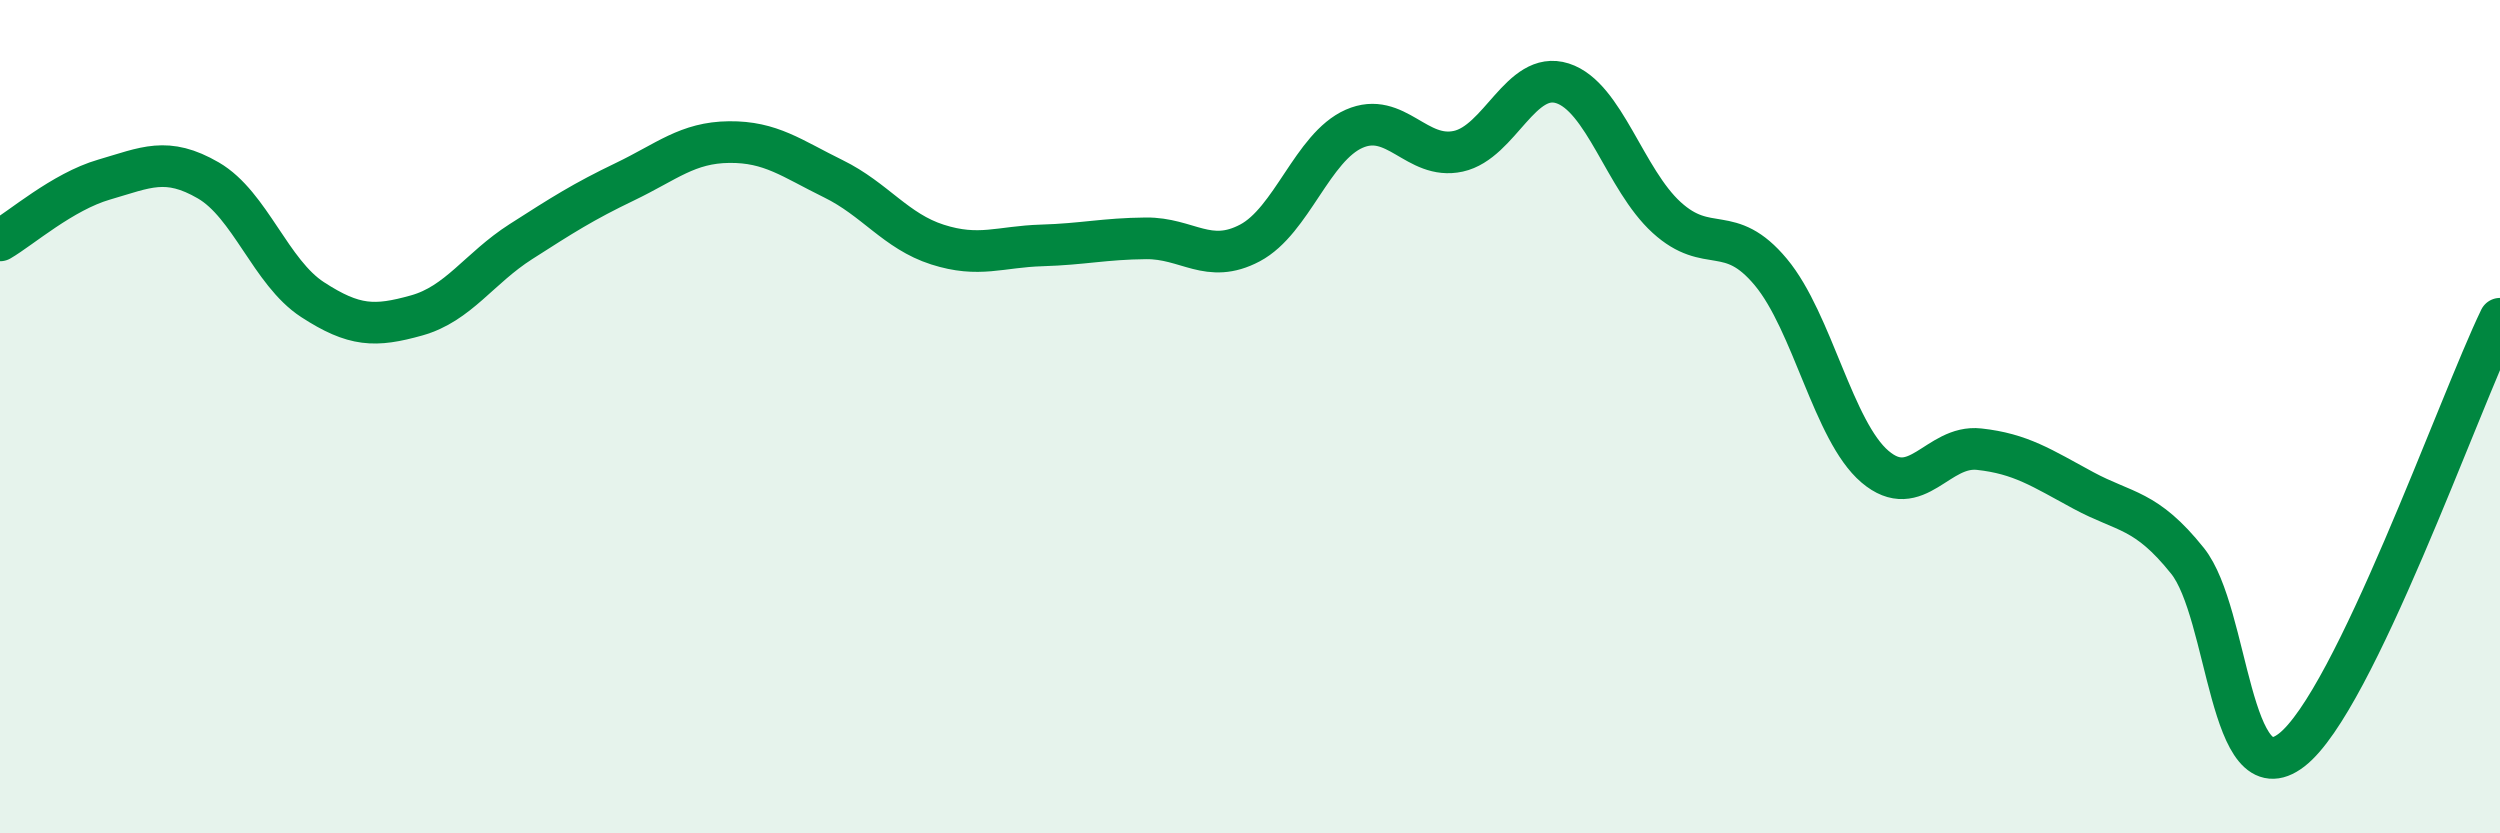
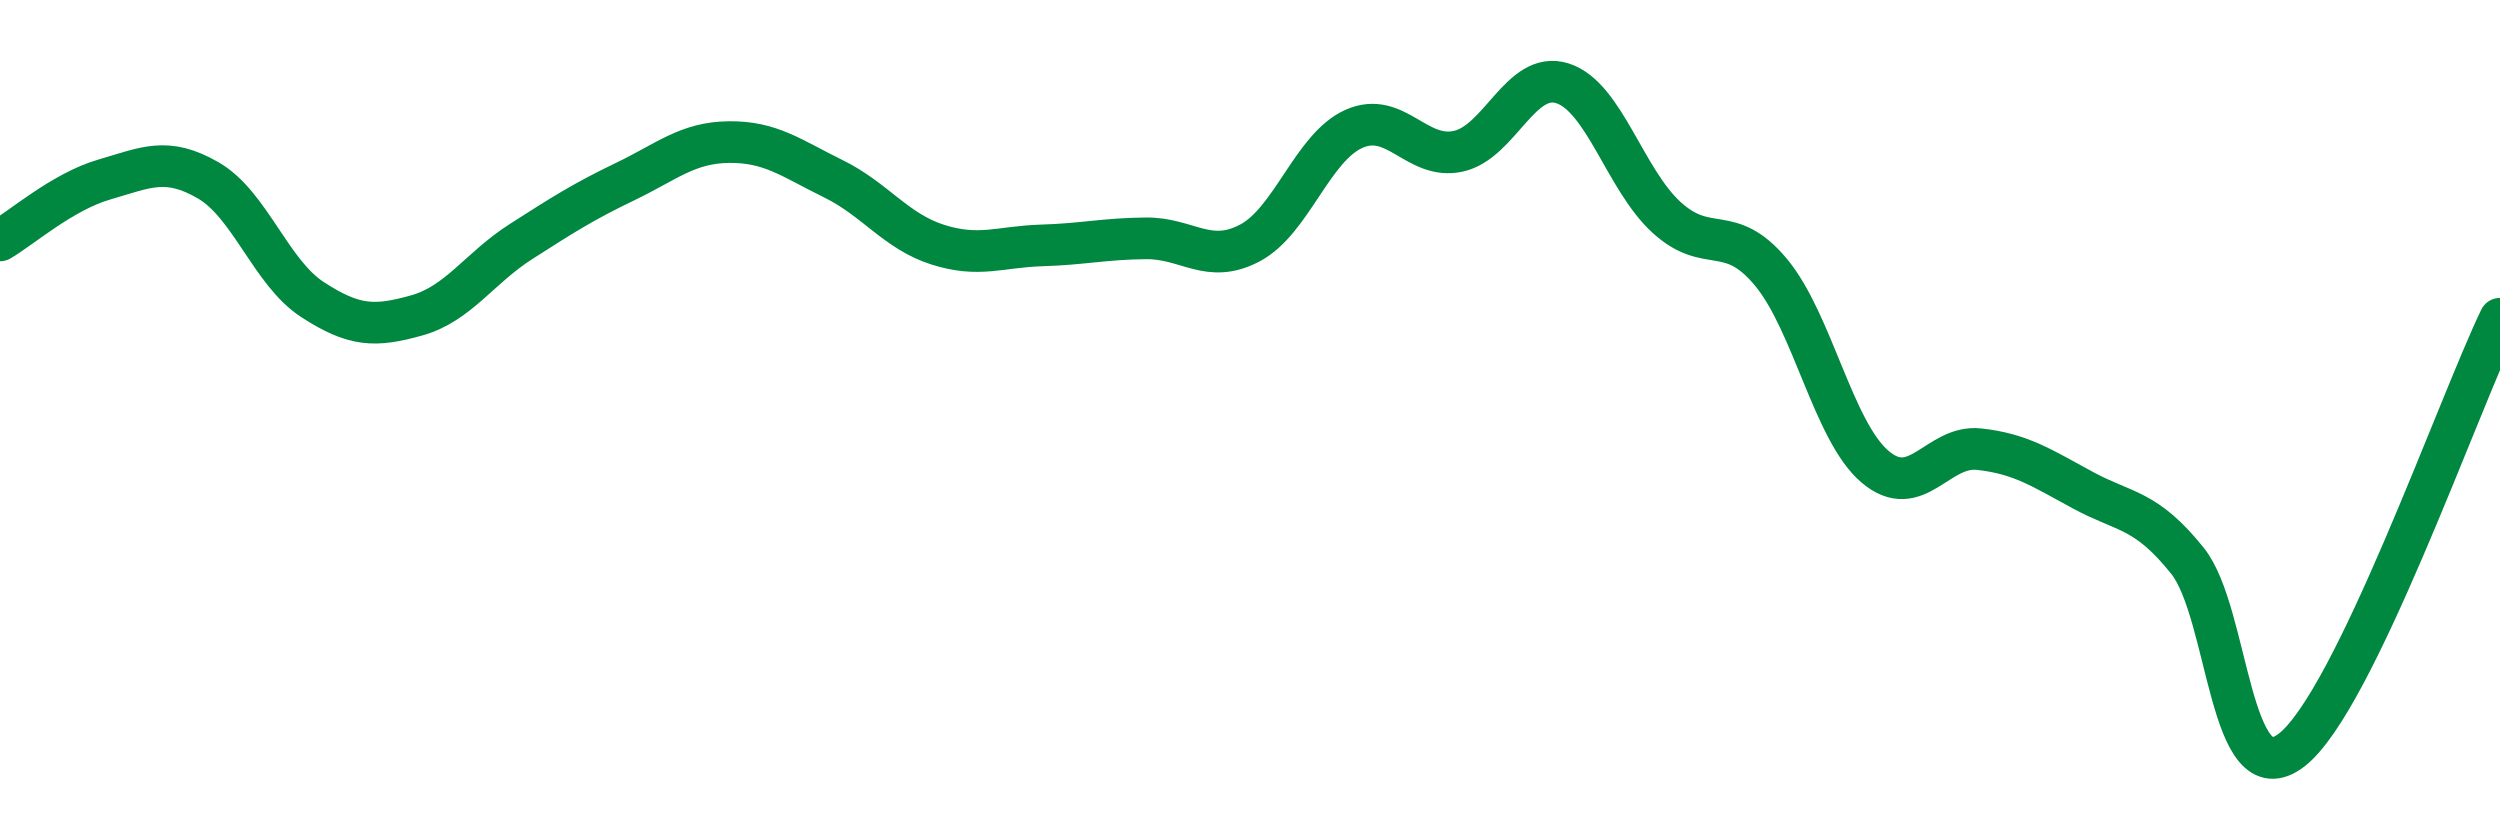
<svg xmlns="http://www.w3.org/2000/svg" width="60" height="20" viewBox="0 0 60 20">
-   <path d="M 0,5.77 C 0.5,5.48 1.5,4.6 2.5,4.31 C 3.5,4.02 4,3.75 5,4.33 C 6,4.91 6.5,6.54 7.5,7.19 C 8.5,7.84 9,7.85 10,7.57 C 11,7.29 11.5,6.44 12.5,5.8 C 13.5,5.16 14,4.84 15,4.36 C 16,3.88 16.5,3.42 17.5,3.41 C 18.5,3.4 19,3.8 20,4.29 C 21,4.78 21.5,5.55 22.5,5.87 C 23.5,6.19 24,5.92 25,5.89 C 26,5.86 26.5,5.73 27.5,5.72 C 28.5,5.71 29,6.36 30,5.83 C 31,5.3 31.5,3.53 32.5,3.09 C 33.5,2.65 34,3.85 35,3.63 C 36,3.41 36.5,1.68 37.5,2 C 38.5,2.32 39,4.31 40,5.22 C 41,6.13 41.5,5.33 42.5,6.53 C 43.5,7.73 44,10.35 45,11.2 C 46,12.05 46.5,10.67 47.5,10.78 C 48.5,10.89 49,11.23 50,11.77 C 51,12.31 51.5,12.21 52.5,13.46 C 53.5,14.71 53.5,19.16 55,18 C 56.5,16.84 59,9.72 60,7.65L60 20L0 20Z" fill="#008740" opacity="0.1" stroke-linecap="round" stroke-linejoin="round" />
  <path d="M 0,5.77 C 0.5,5.48 1.5,4.6 2.5,4.31 C 3.5,4.02 4,3.75 5,4.33 C 6,4.91 6.5,6.54 7.5,7.19 C 8.5,7.84 9,7.85 10,7.57 C 11,7.29 11.5,6.44 12.5,5.8 C 13.5,5.16 14,4.84 15,4.36 C 16,3.88 16.5,3.42 17.5,3.41 C 18.5,3.4 19,3.8 20,4.29 C 21,4.78 21.5,5.55 22.5,5.87 C 23.5,6.19 24,5.92 25,5.89 C 26,5.86 26.5,5.73 27.5,5.72 C 28.5,5.71 29,6.36 30,5.83 C 31,5.3 31.5,3.53 32.5,3.09 C 33.5,2.65 34,3.85 35,3.63 C 36,3.41 36.5,1.68 37.5,2 C 38.5,2.32 39,4.31 40,5.22 C 41,6.13 41.5,5.33 42.5,6.53 C 43.5,7.73 44,10.35 45,11.2 C 46,12.05 46.5,10.67 47.5,10.78 C 48.5,10.89 49,11.23 50,11.77 C 51,12.31 51.5,12.21 52.5,13.46 C 53.5,14.71 53.5,19.16 55,18 C 56.5,16.84 59,9.72 60,7.65" stroke="#008740" stroke-width="1" fill="none" stroke-linecap="round" stroke-linejoin="round" />
</svg>